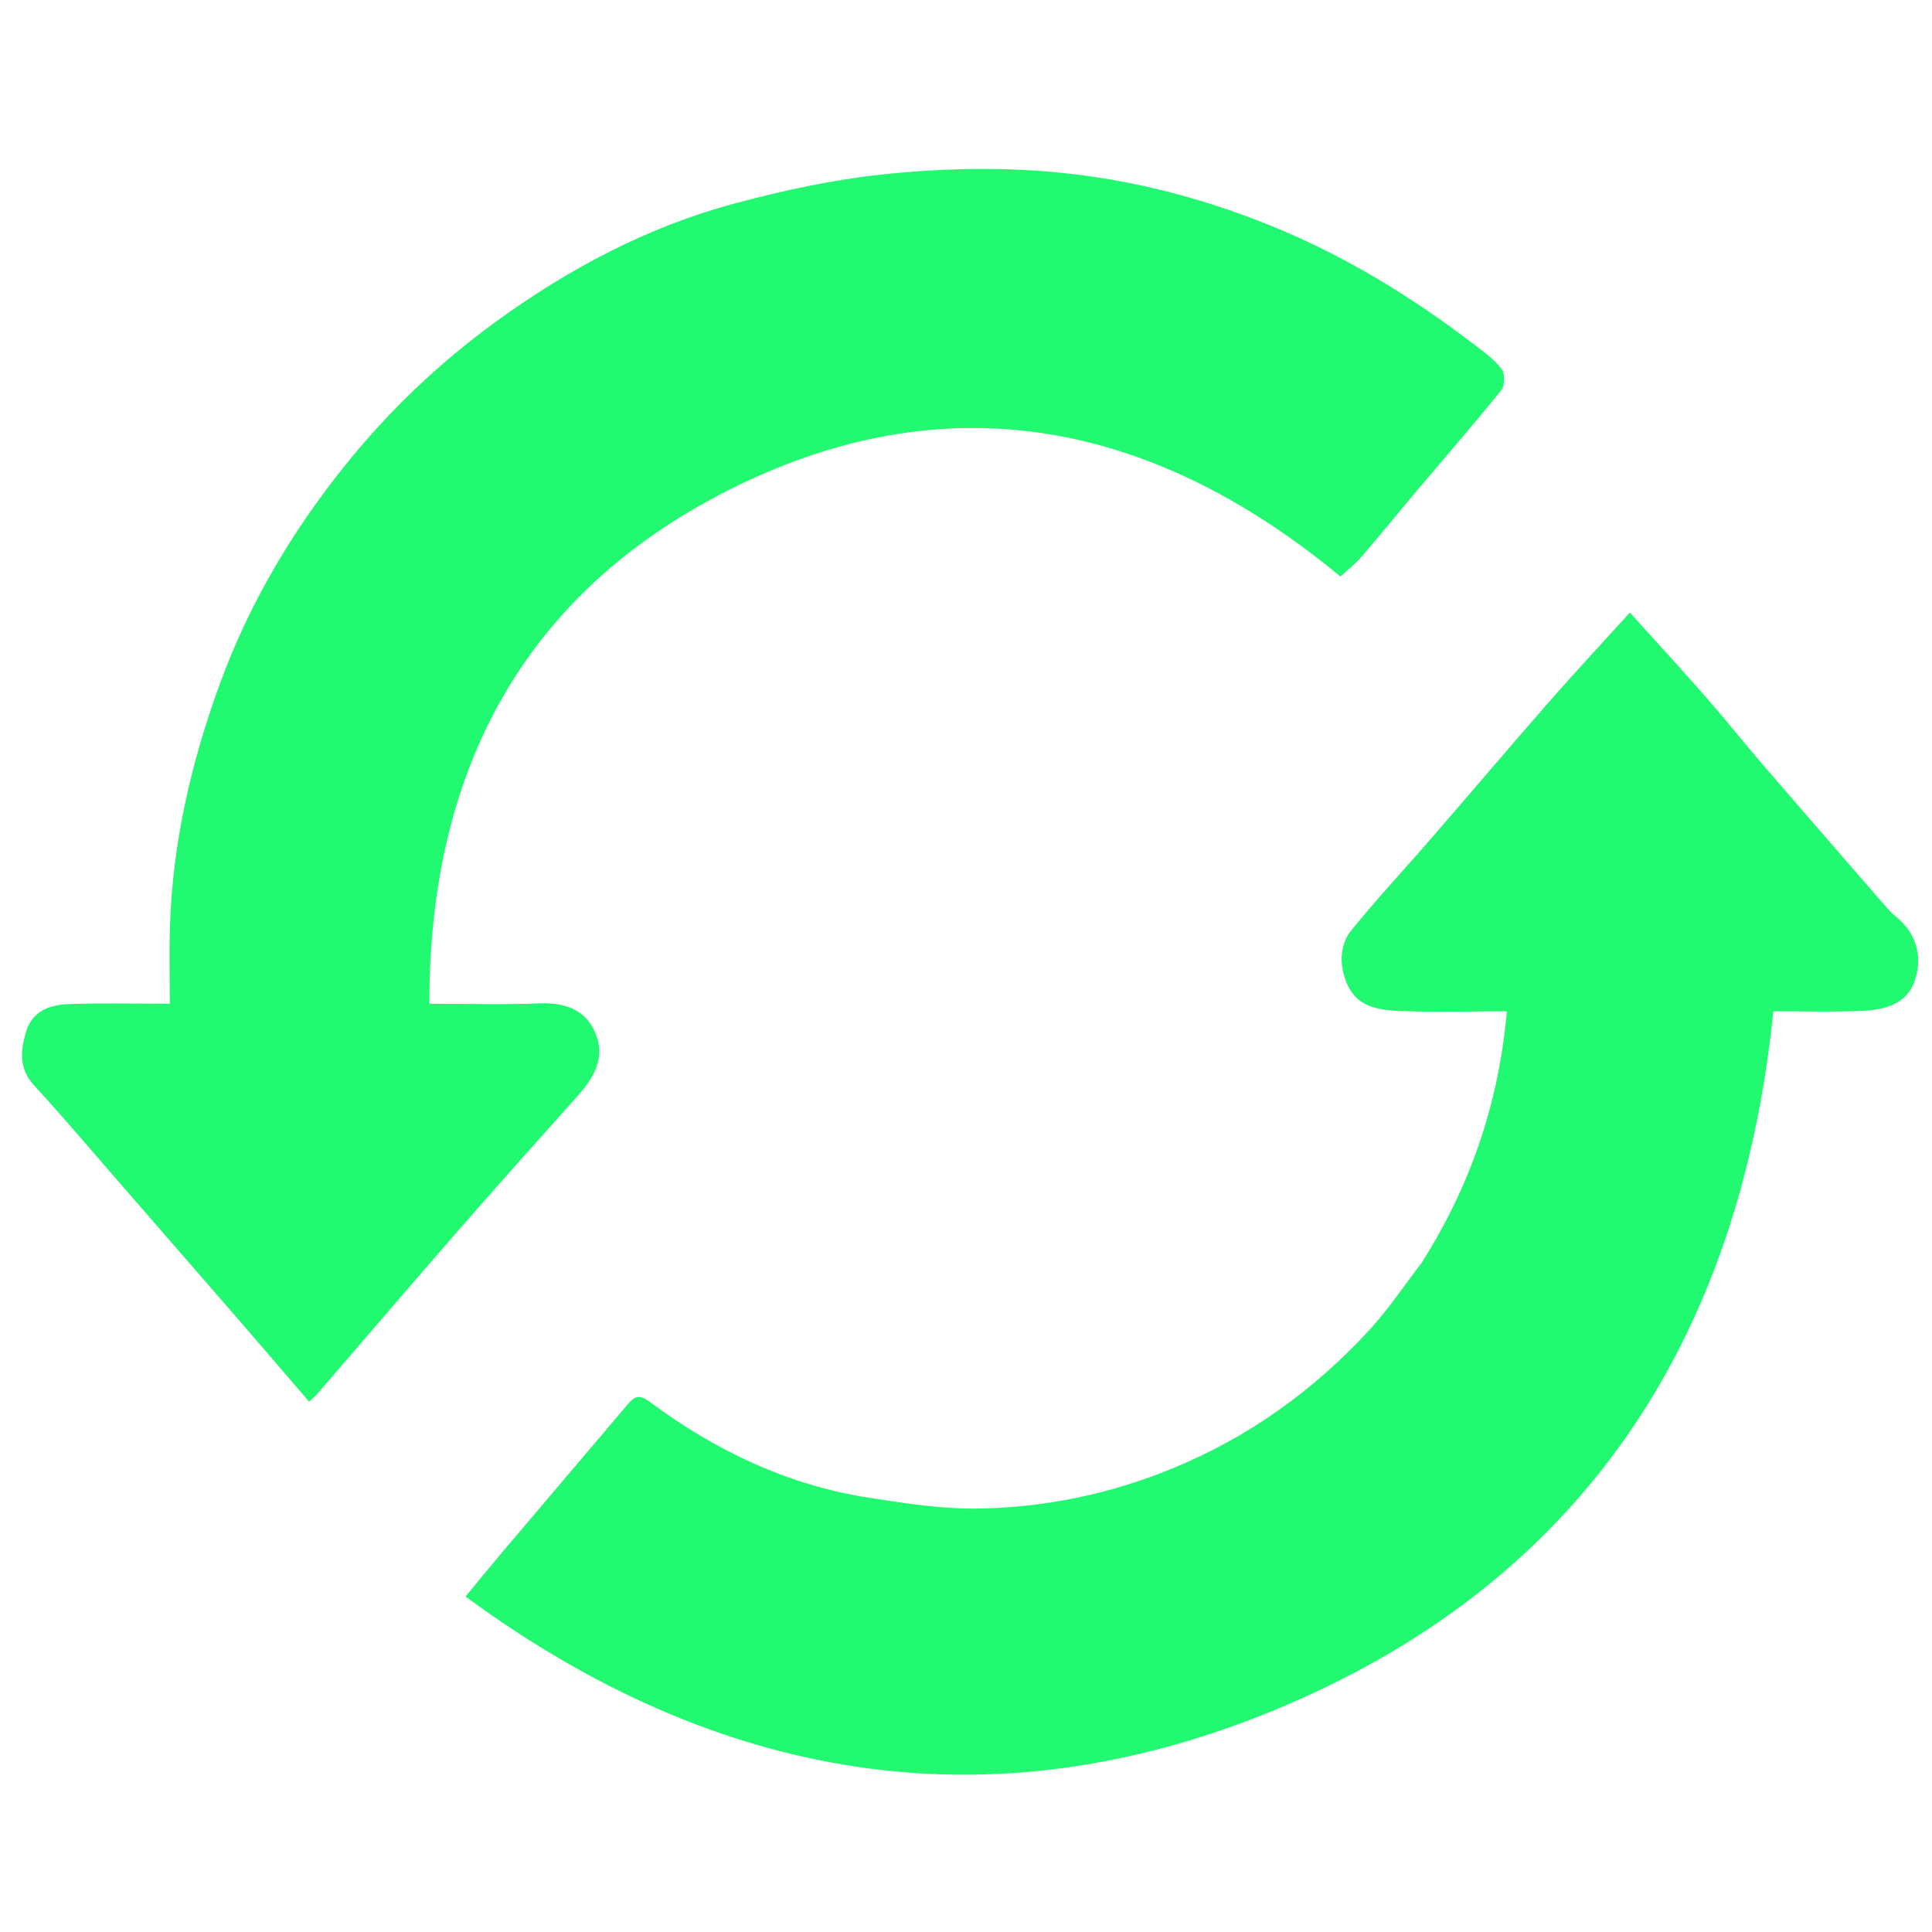
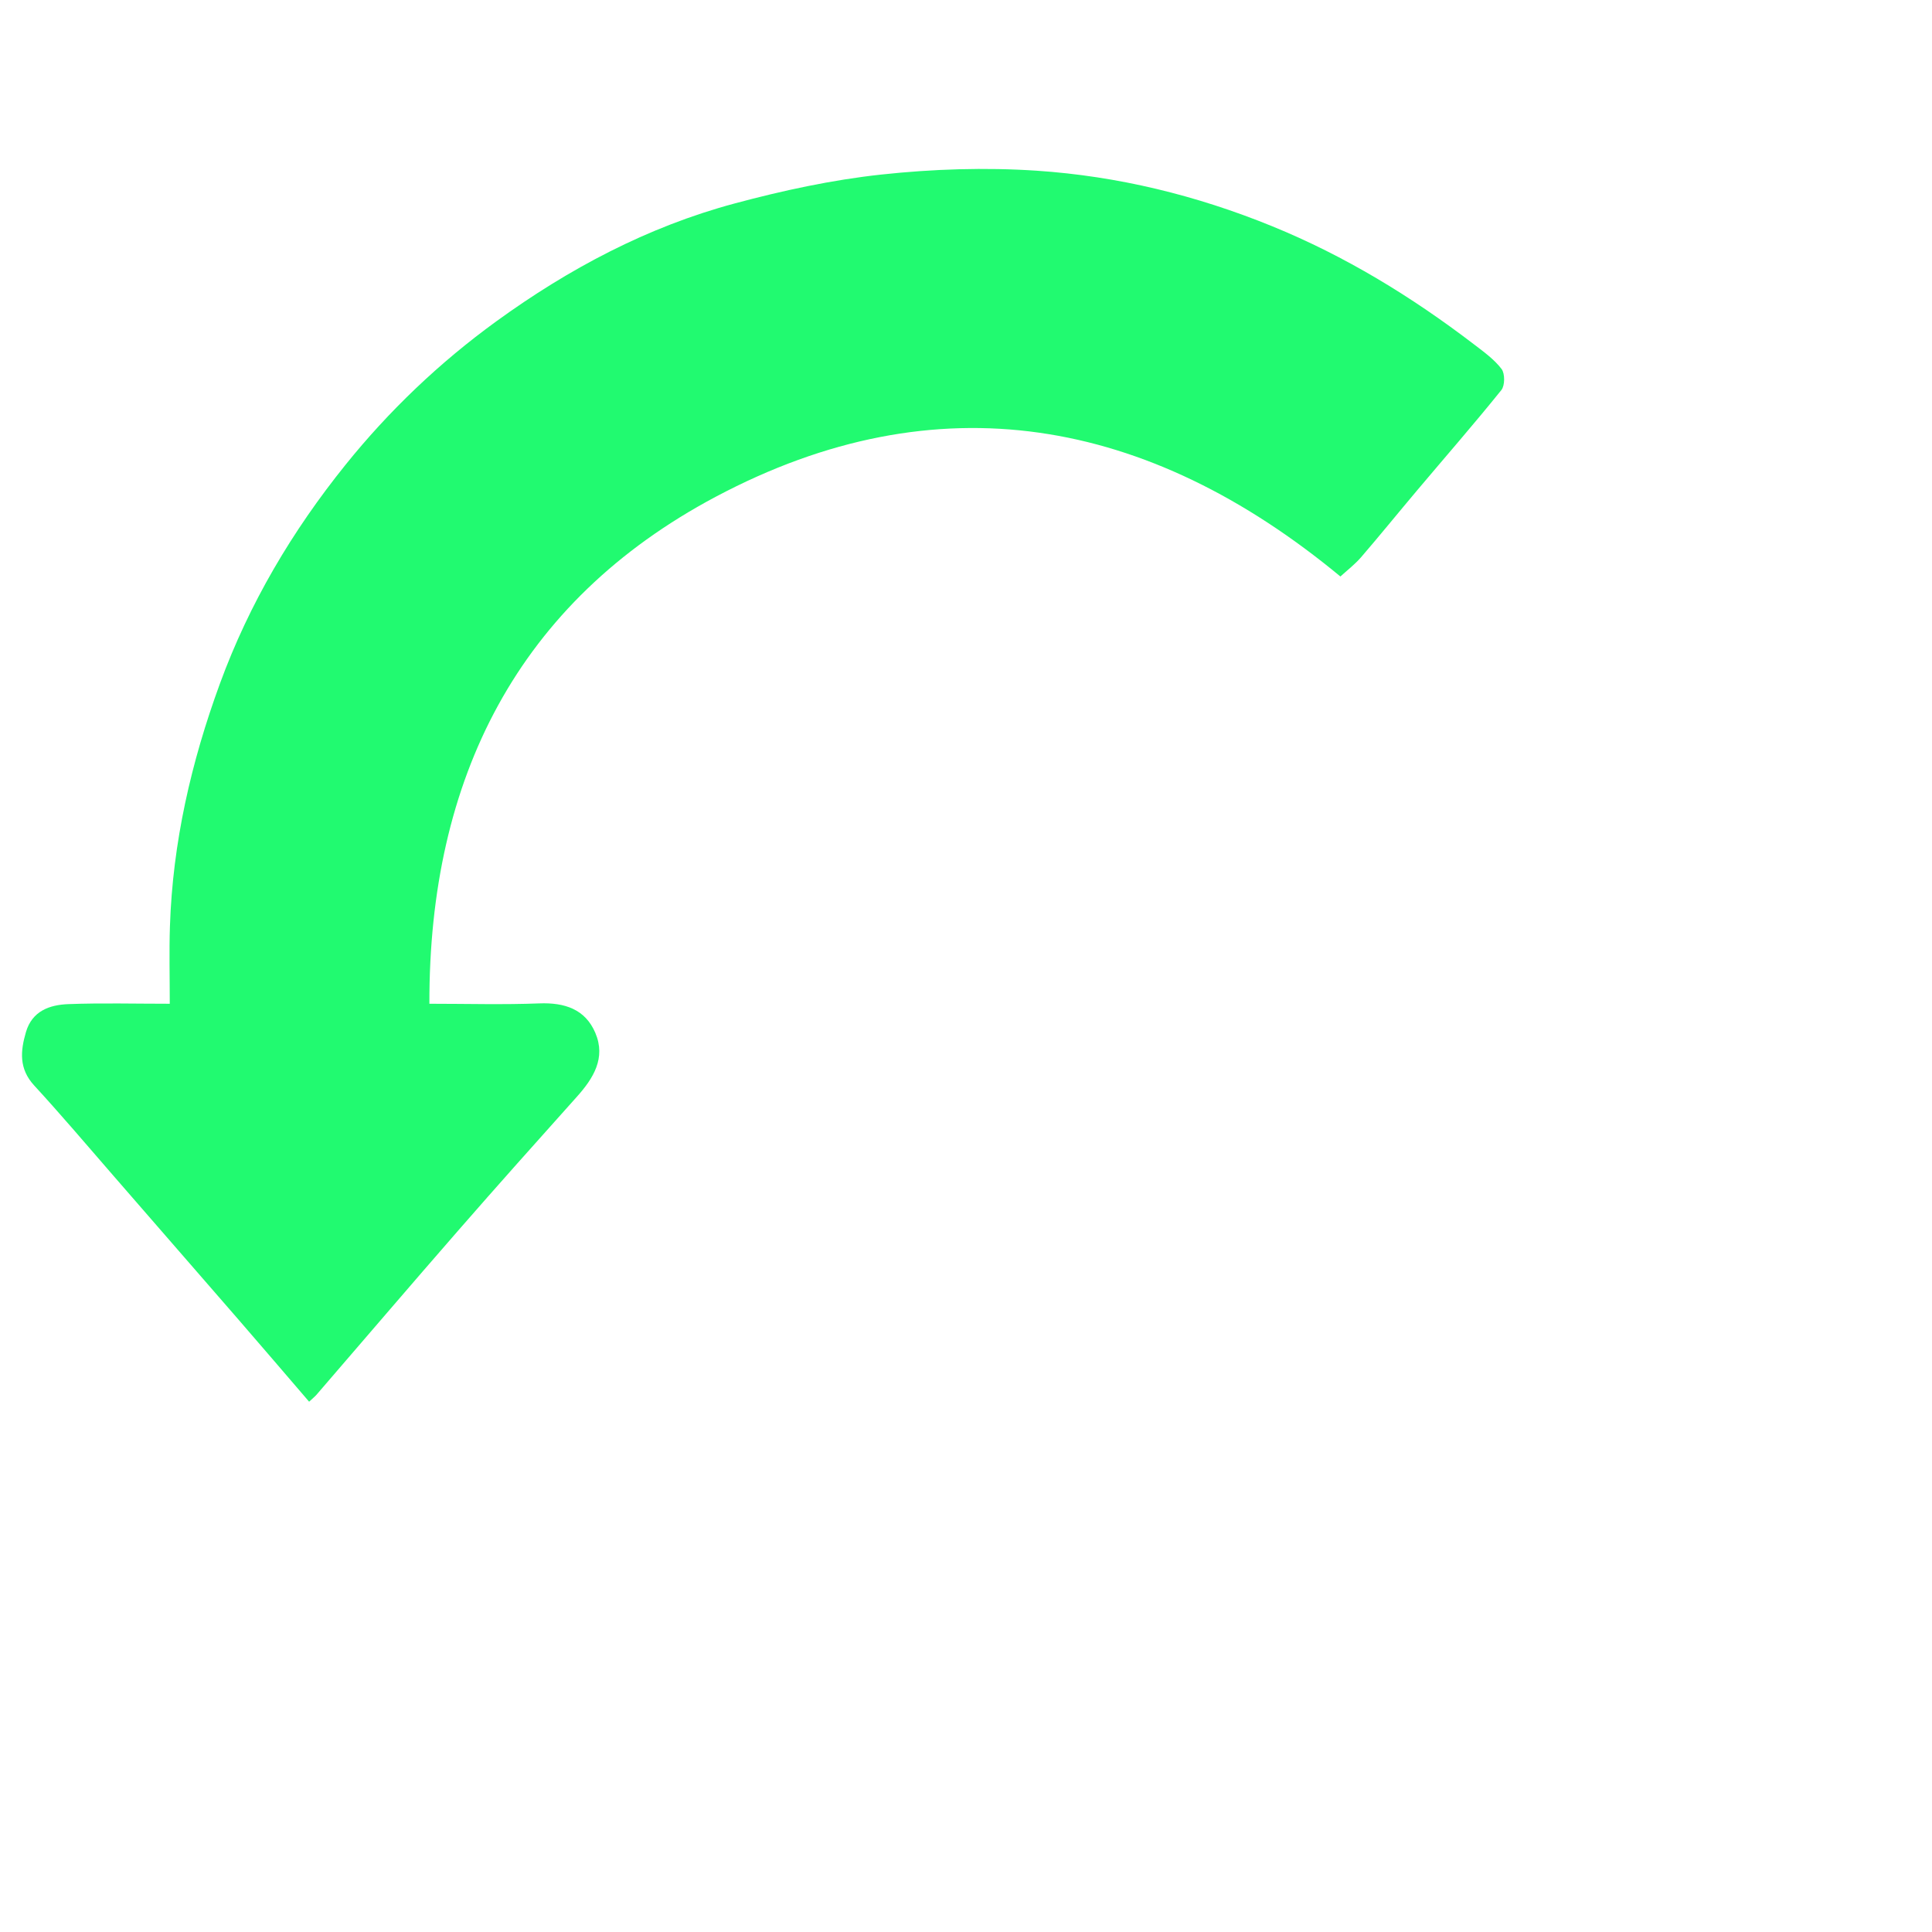
<svg xmlns="http://www.w3.org/2000/svg" width="48" height="48" viewBox="0 0 48 48" fill="none">
  <path d="M5.932 32.793C4.881 31.586 3.854 30.402 2.826 29.22C2.17 28.465 1.524 27.702 0.848 26.967C0.469 26.554 0.506 26.115 0.644 25.644C0.798 25.117 1.231 24.965 1.697 24.947C2.522 24.916 3.348 24.938 4.218 24.938C4.218 24.279 4.201 23.646 4.222 23.014C4.29 20.934 4.749 18.937 5.464 16.984C6.194 14.99 7.262 13.191 8.581 11.552C9.666 10.203 10.923 9.005 12.33 7.984C14.135 6.674 16.089 5.636 18.248 5.056C19.443 4.735 20.666 4.47 21.893 4.337C23.17 4.199 24.475 4.156 25.756 4.241C27.769 4.376 29.721 4.852 31.602 5.619C33.42 6.36 35.071 7.371 36.623 8.557C36.866 8.743 37.124 8.929 37.306 9.167C37.392 9.281 37.391 9.579 37.301 9.691C36.619 10.538 35.903 11.358 35.202 12.19C34.738 12.74 34.286 13.299 33.816 13.844C33.657 14.027 33.46 14.178 33.302 14.323C28.518 10.364 23.293 9.414 17.782 12.342C12.867 14.954 10.656 19.34 10.668 24.938C11.601 24.938 12.502 24.964 13.4 24.929C14.027 24.905 14.54 25.072 14.791 25.662C15.057 26.286 14.743 26.791 14.329 27.252C13.343 28.353 12.358 29.455 11.387 30.569C10.206 31.923 9.04 33.289 7.866 34.649C7.826 34.696 7.776 34.735 7.68 34.825C7.103 34.152 6.53 33.484 5.932 32.793Z" fill="#21FA70" />
-   <path d="M35.32 31.374C36.532 29.461 37.236 27.414 37.438 25.125C36.516 25.125 35.631 25.153 34.749 25.116C34.031 25.086 33.491 24.921 33.343 23.997C33.301 23.731 33.373 23.365 33.537 23.161C34.181 22.358 34.886 21.605 35.561 20.826C36.537 19.702 37.499 18.565 38.479 17.445C39.128 16.704 39.8 15.984 40.493 15.219C41.133 15.928 41.747 16.594 42.344 17.275C42.838 17.839 43.305 18.427 43.794 18.995C44.806 20.171 45.825 21.341 46.842 22.512C46.923 22.607 47.011 22.698 47.107 22.777C47.622 23.198 47.767 23.77 47.575 24.354C47.363 24.998 46.743 25.102 46.148 25.12C45.434 25.141 44.719 25.125 44.057 25.125C43.223 33.339 39.252 39.378 31.608 42.509C24.518 45.414 17.78 44.235 11.566 39.666C11.896 39.266 12.17 38.928 12.451 38.596C13.501 37.356 14.554 36.119 15.604 34.88C15.769 34.686 15.89 34.64 16.138 34.825C17.769 36.039 19.568 36.897 21.59 37.211C22.496 37.351 23.417 37.496 24.329 37.48C25.973 37.45 27.57 37.12 29.109 36.491C31.025 35.709 32.653 34.536 34.04 33.023C34.501 32.521 34.882 31.945 35.32 31.374Z" fill="#21FA70" />
</svg>